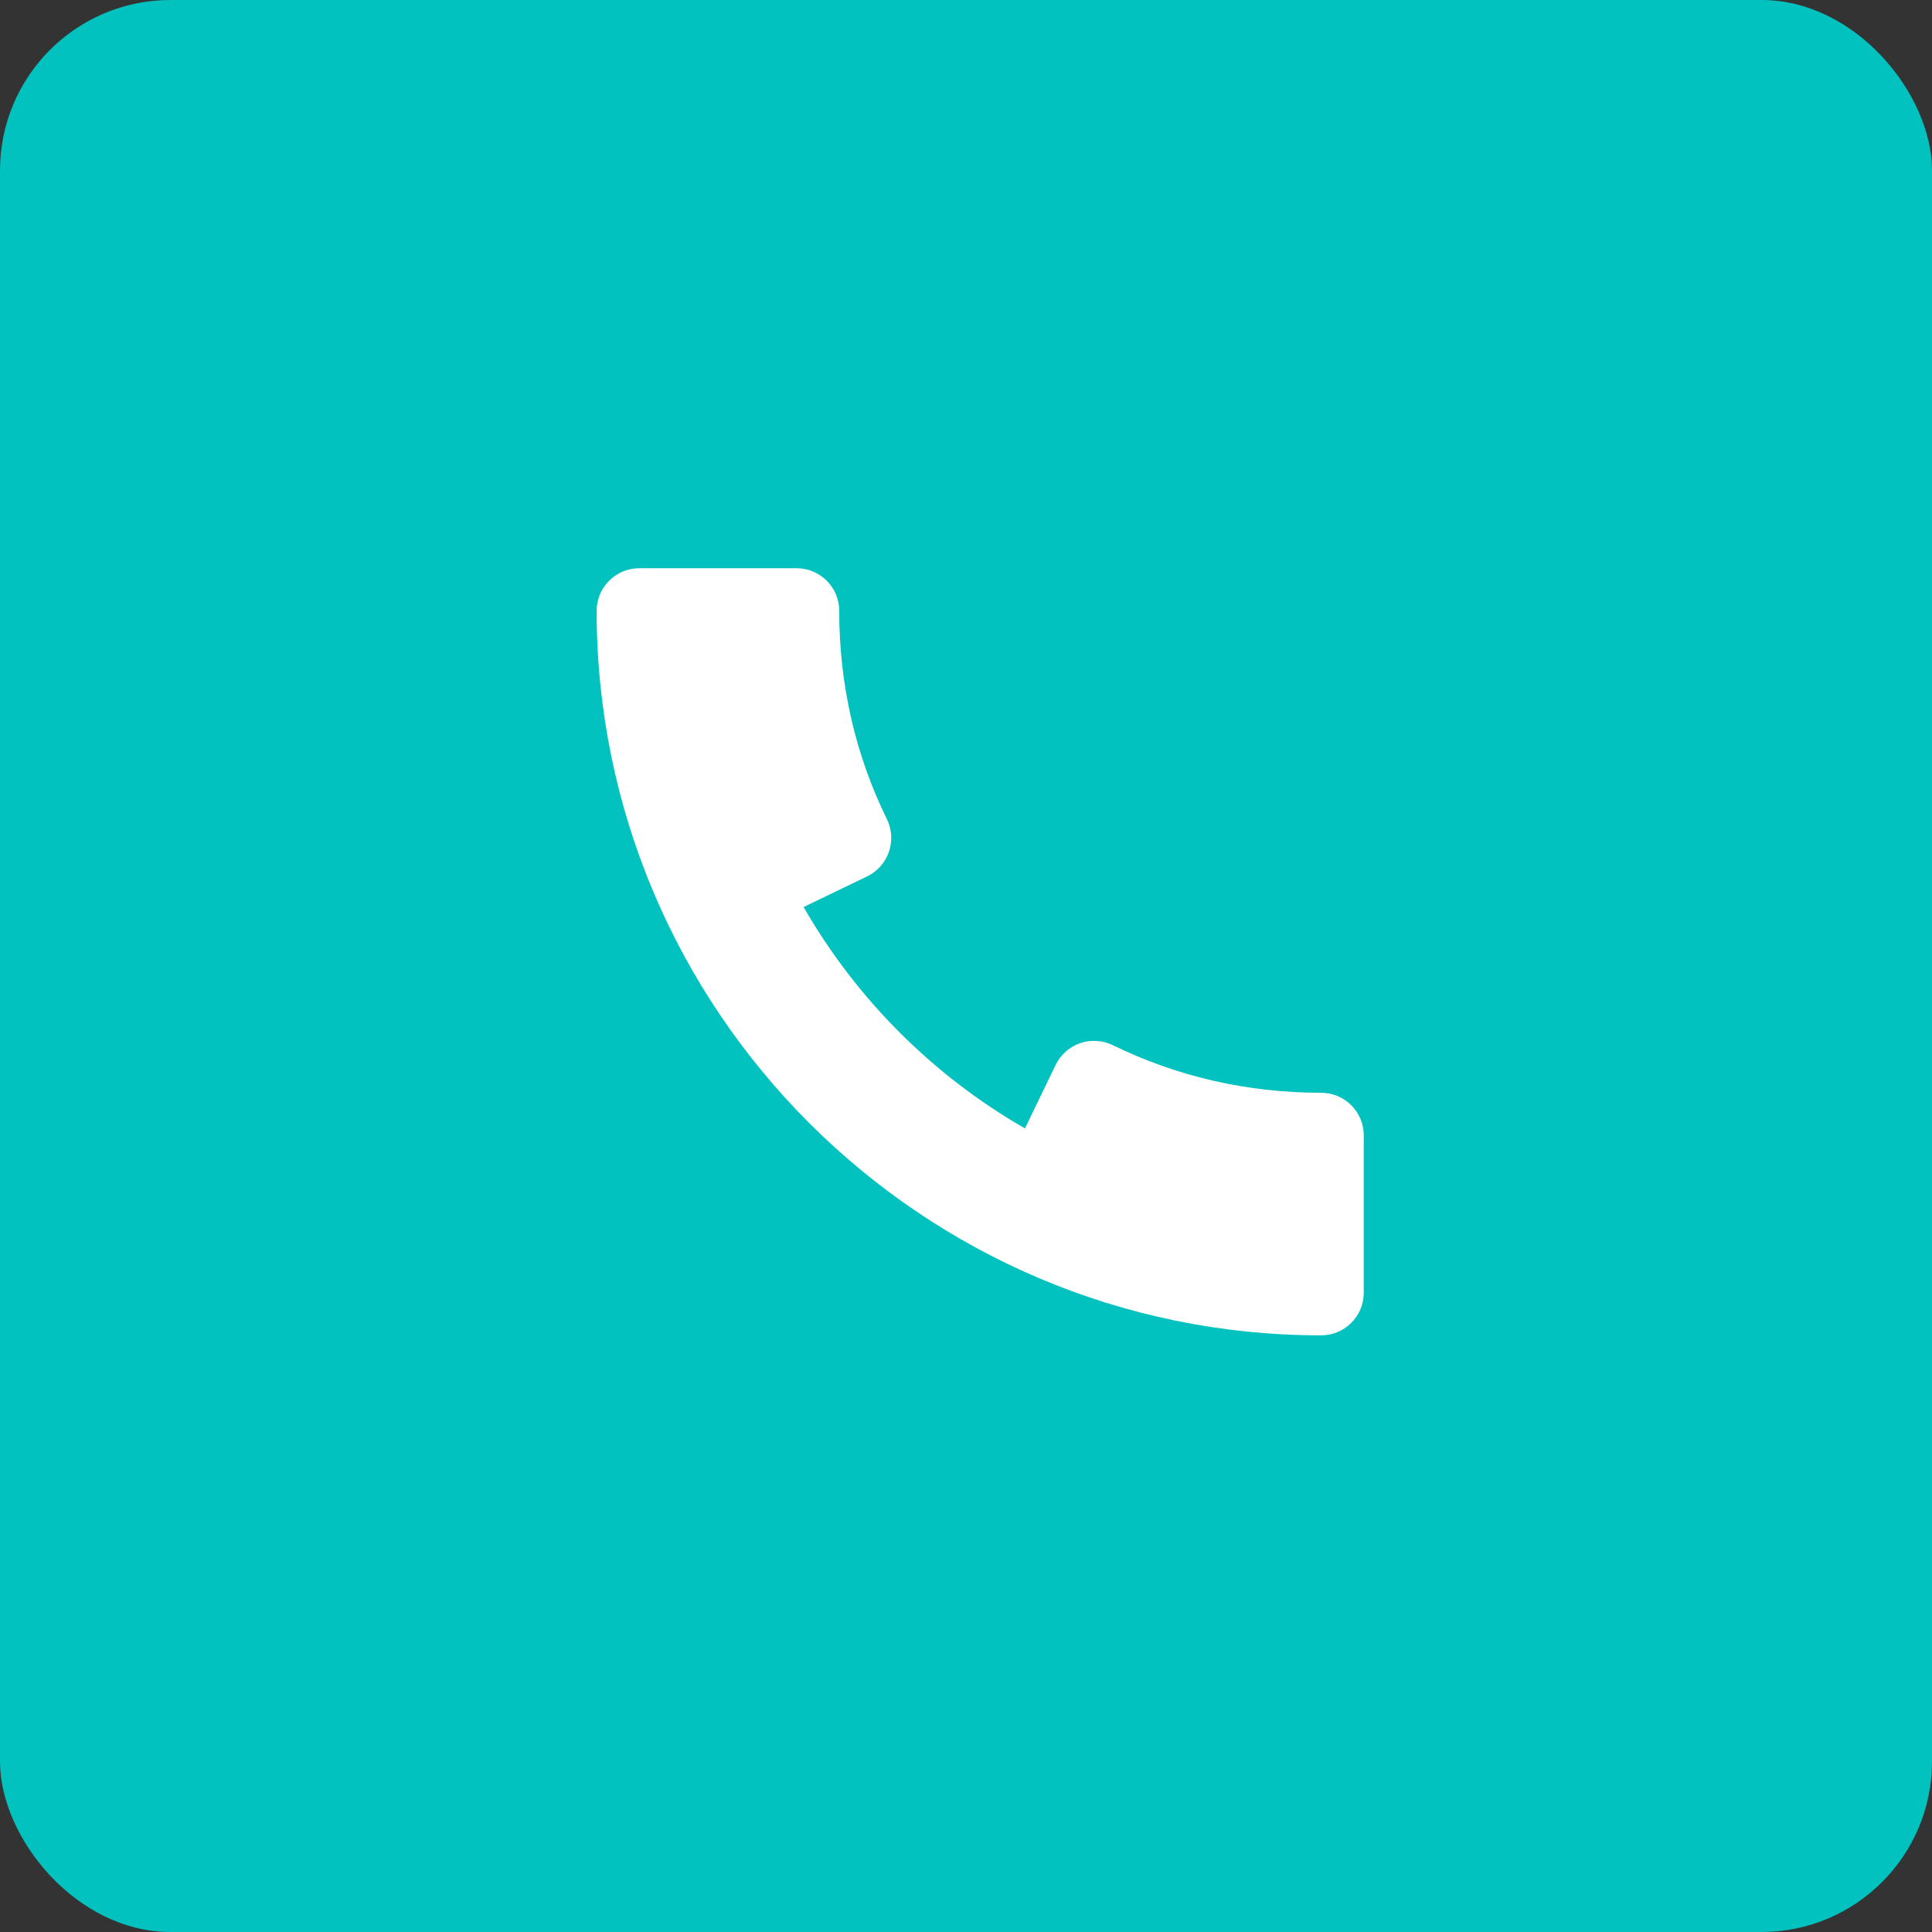
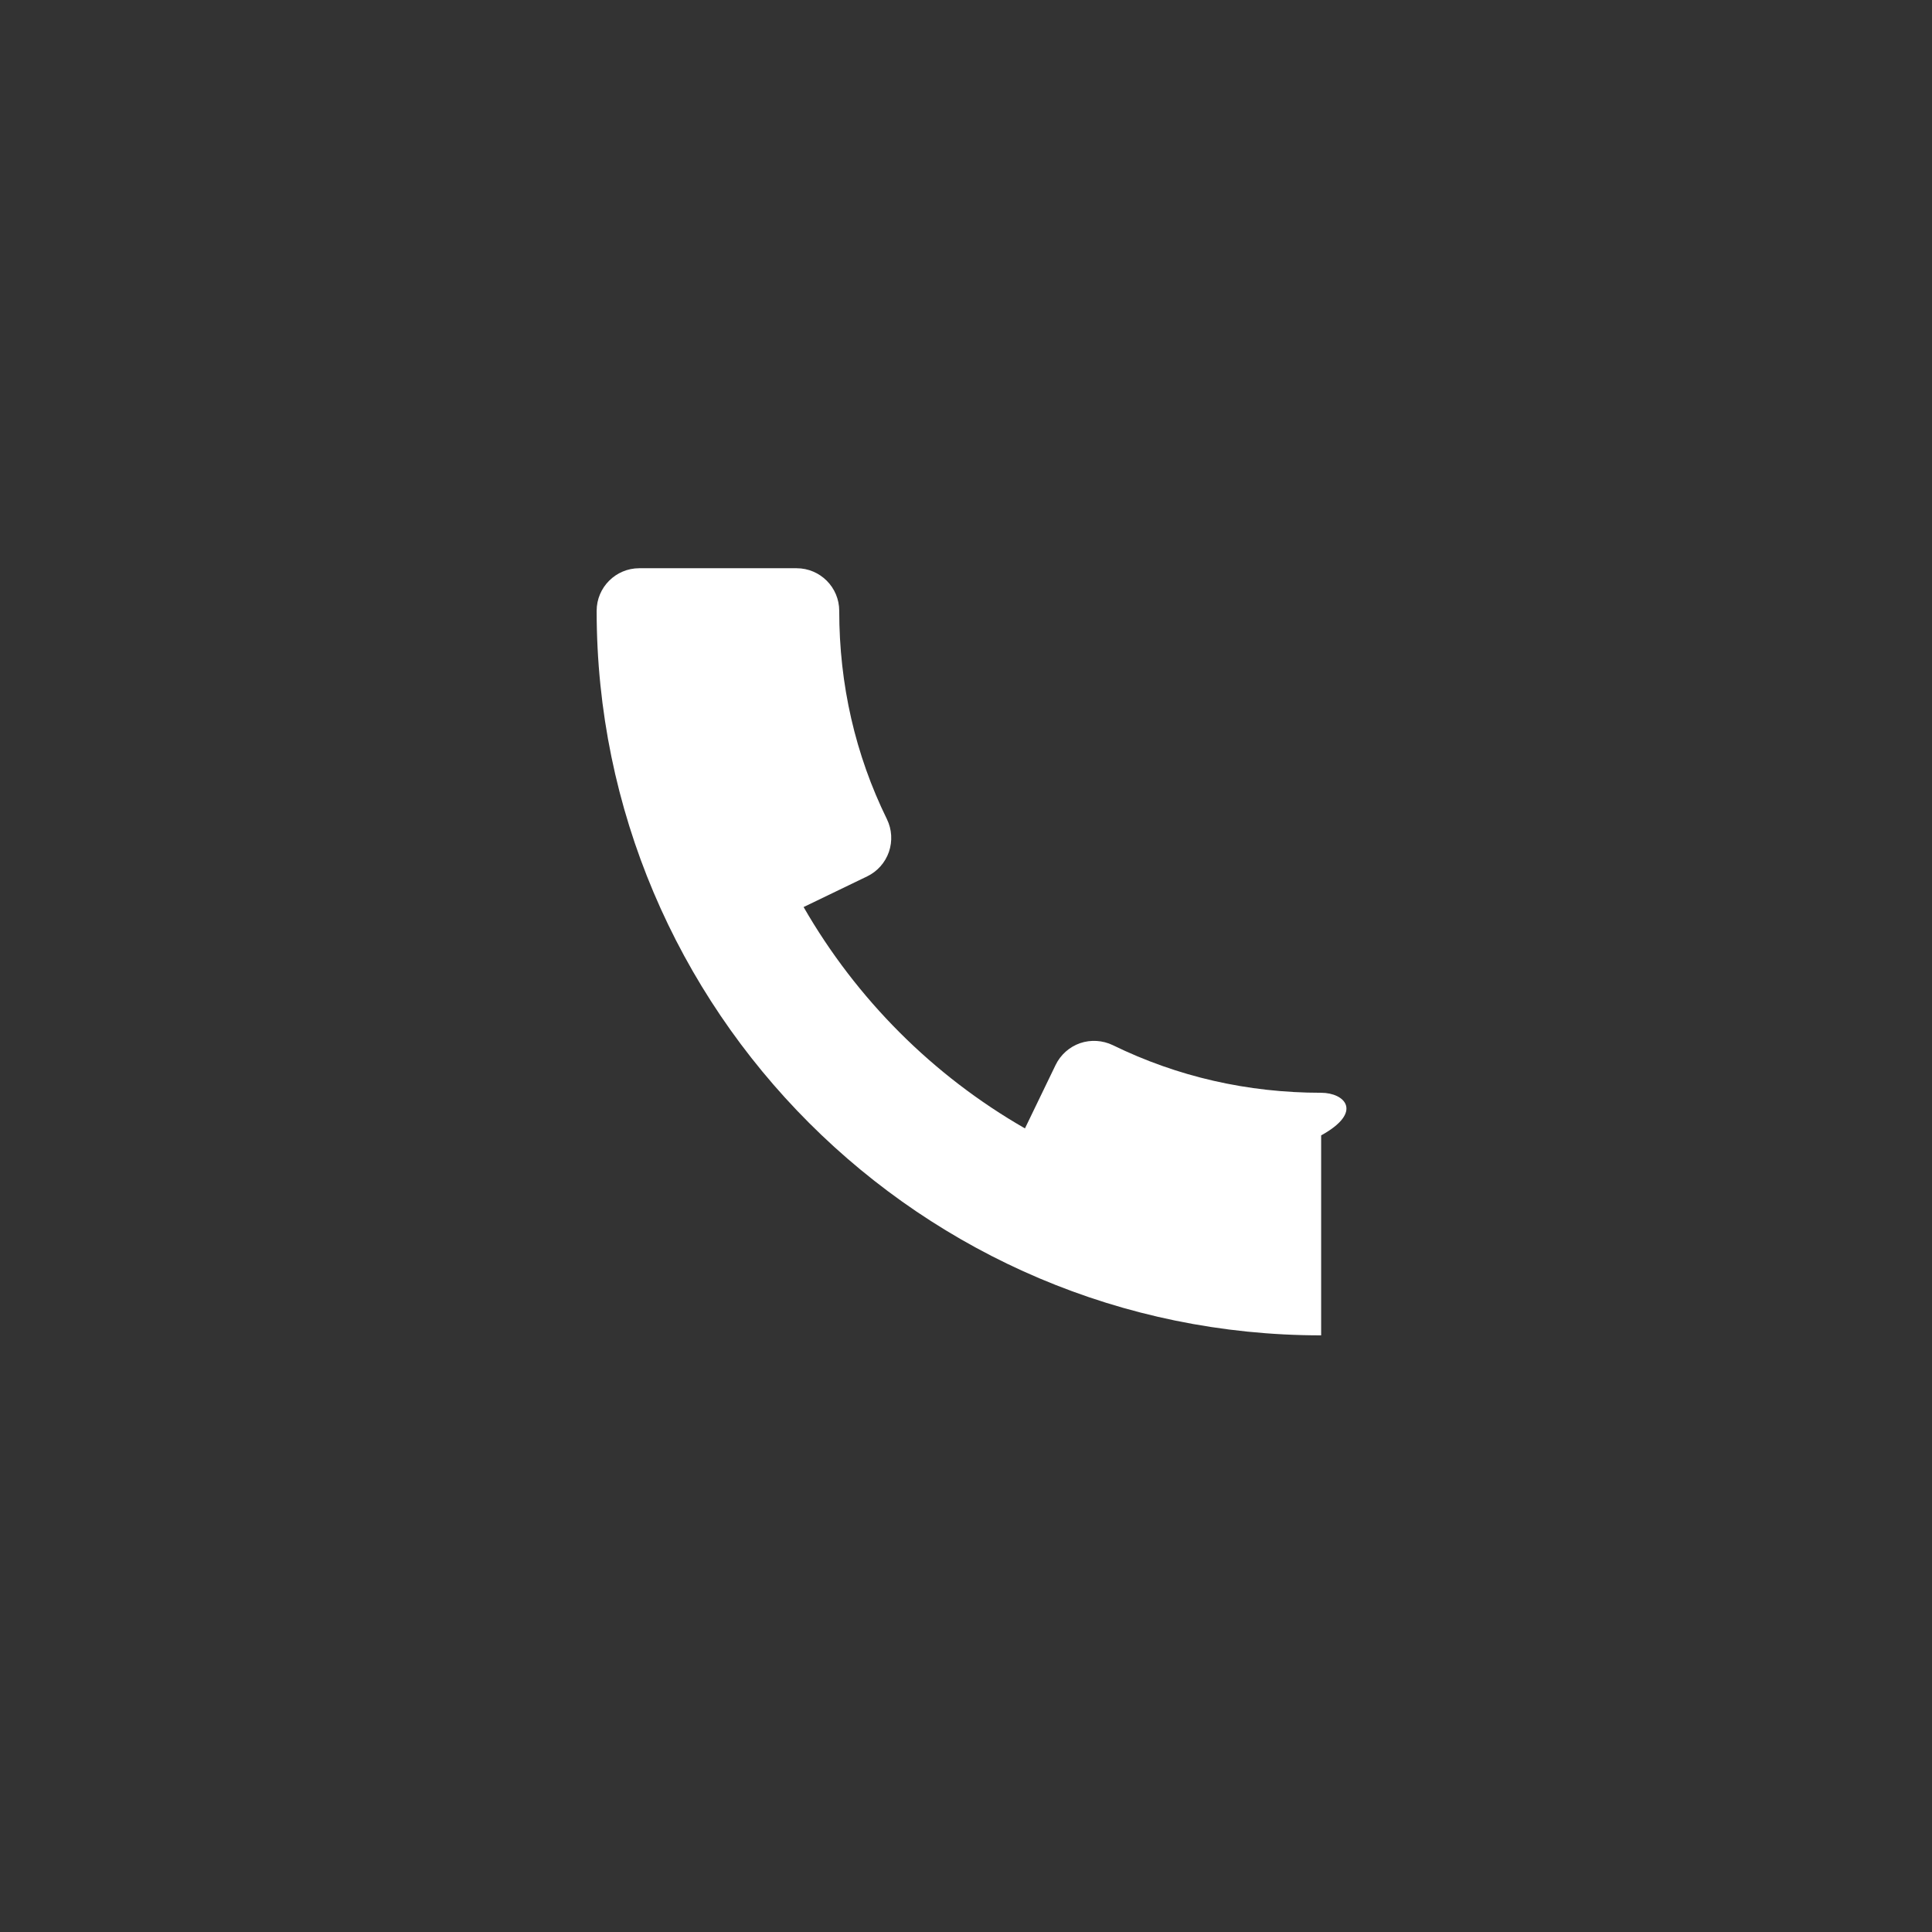
<svg xmlns="http://www.w3.org/2000/svg" width="68" height="68" viewBox="0 0 68 68" fill="none">
  <rect x="0" y="0" width="68" height="68" fill="#333333" stroke="none" />
-   <rect class="btn-bg" width="68" height="68" rx="6" fill="#01C2BF" />
-   <path class="btn-icon" d="M46.5 38.462C43.911 38.462 41.442 37.898 39.165 36.785C38.808 36.614 38.394 36.587 38.016 36.716C37.638 36.848 37.329 37.124 37.155 37.481L36.075 39.716C32.835 37.856 30.147 35.165 28.284 31.925L30.522 30.845C30.882 30.671 31.155 30.362 31.287 29.984C31.416 29.606 31.392 29.192 31.218 28.835C30.102 26.561 29.538 24.092 29.538 21.5C29.538 20.672 28.866 20 28.038 20H22.5C21.672 20 21 20.672 21 21.5C21 35.561 32.439 47 46.5 47C47.328 47 48 46.328 48 45.5V39.962C48 39.134 47.328 38.462 46.5 38.462Z" fill="white" />
+   <path class="btn-icon" d="M46.5 38.462C43.911 38.462 41.442 37.898 39.165 36.785C38.808 36.614 38.394 36.587 38.016 36.716C37.638 36.848 37.329 37.124 37.155 37.481L36.075 39.716C32.835 37.856 30.147 35.165 28.284 31.925L30.522 30.845C30.882 30.671 31.155 30.362 31.287 29.984C31.416 29.606 31.392 29.192 31.218 28.835C30.102 26.561 29.538 24.092 29.538 21.5C29.538 20.672 28.866 20 28.038 20H22.5C21.672 20 21 20.672 21 21.5C21 35.561 32.439 47 46.5 47V39.962C48 39.134 47.328 38.462 46.5 38.462Z" fill="white" />
</svg>